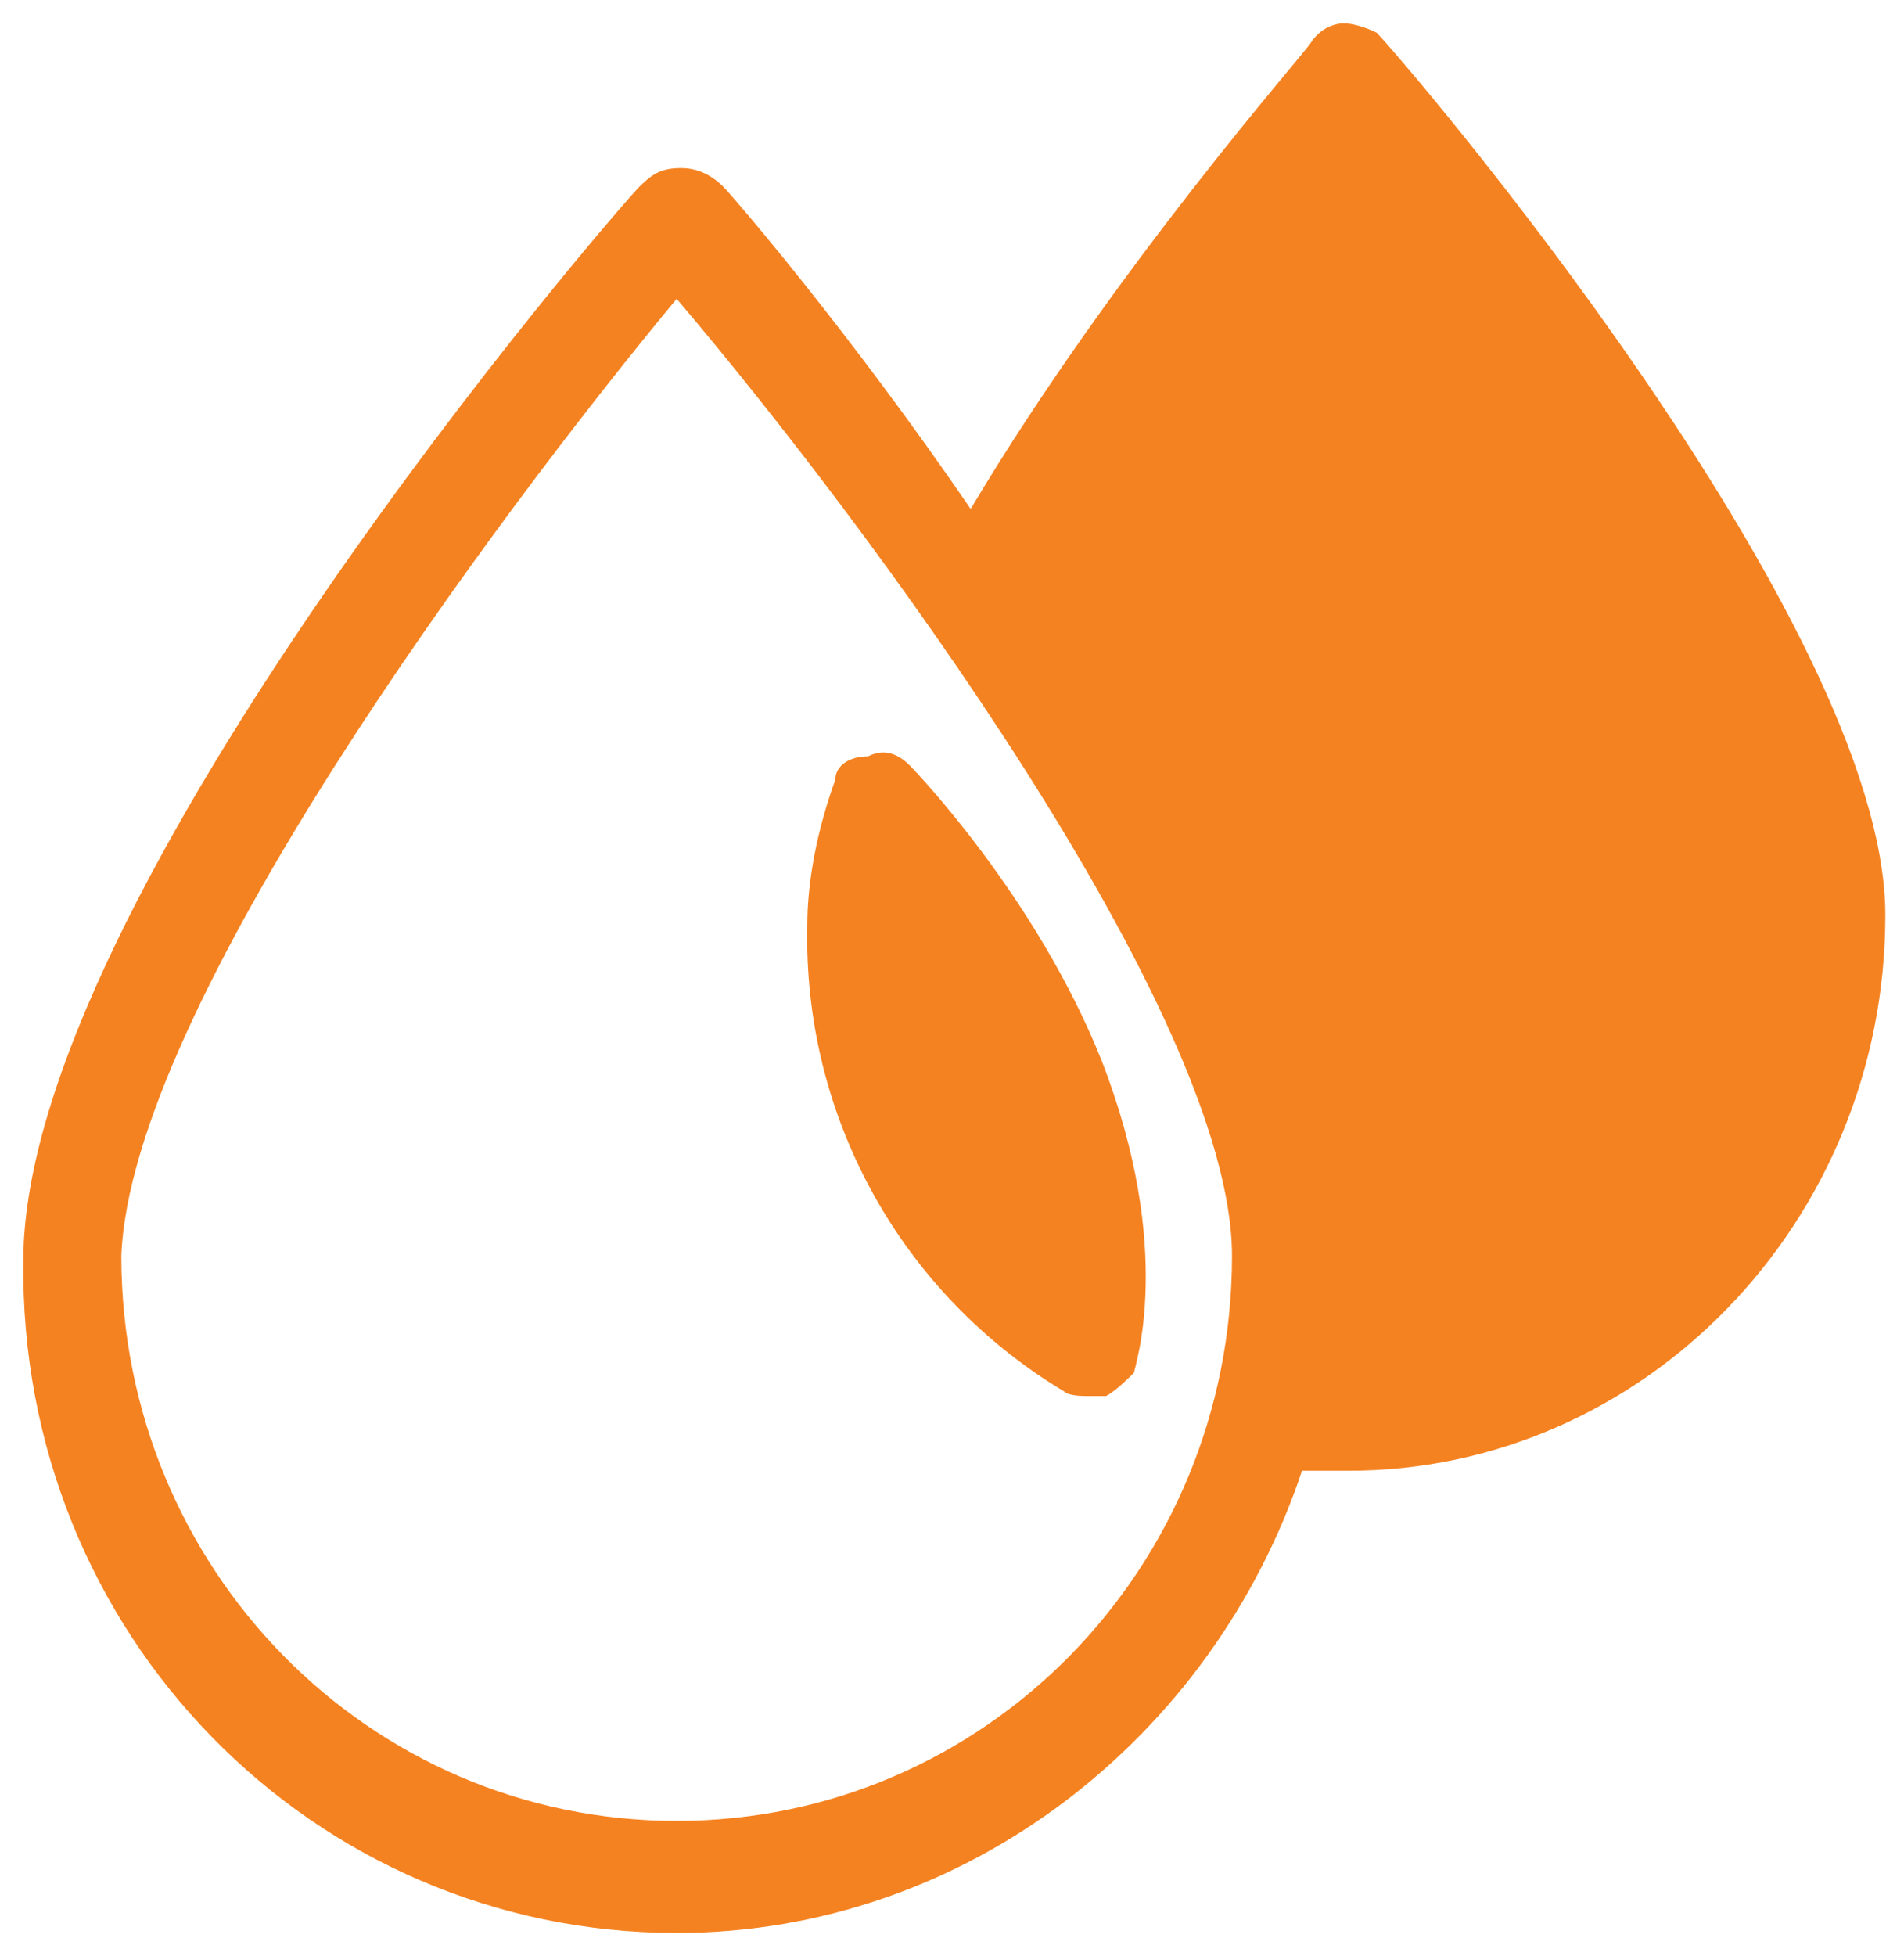
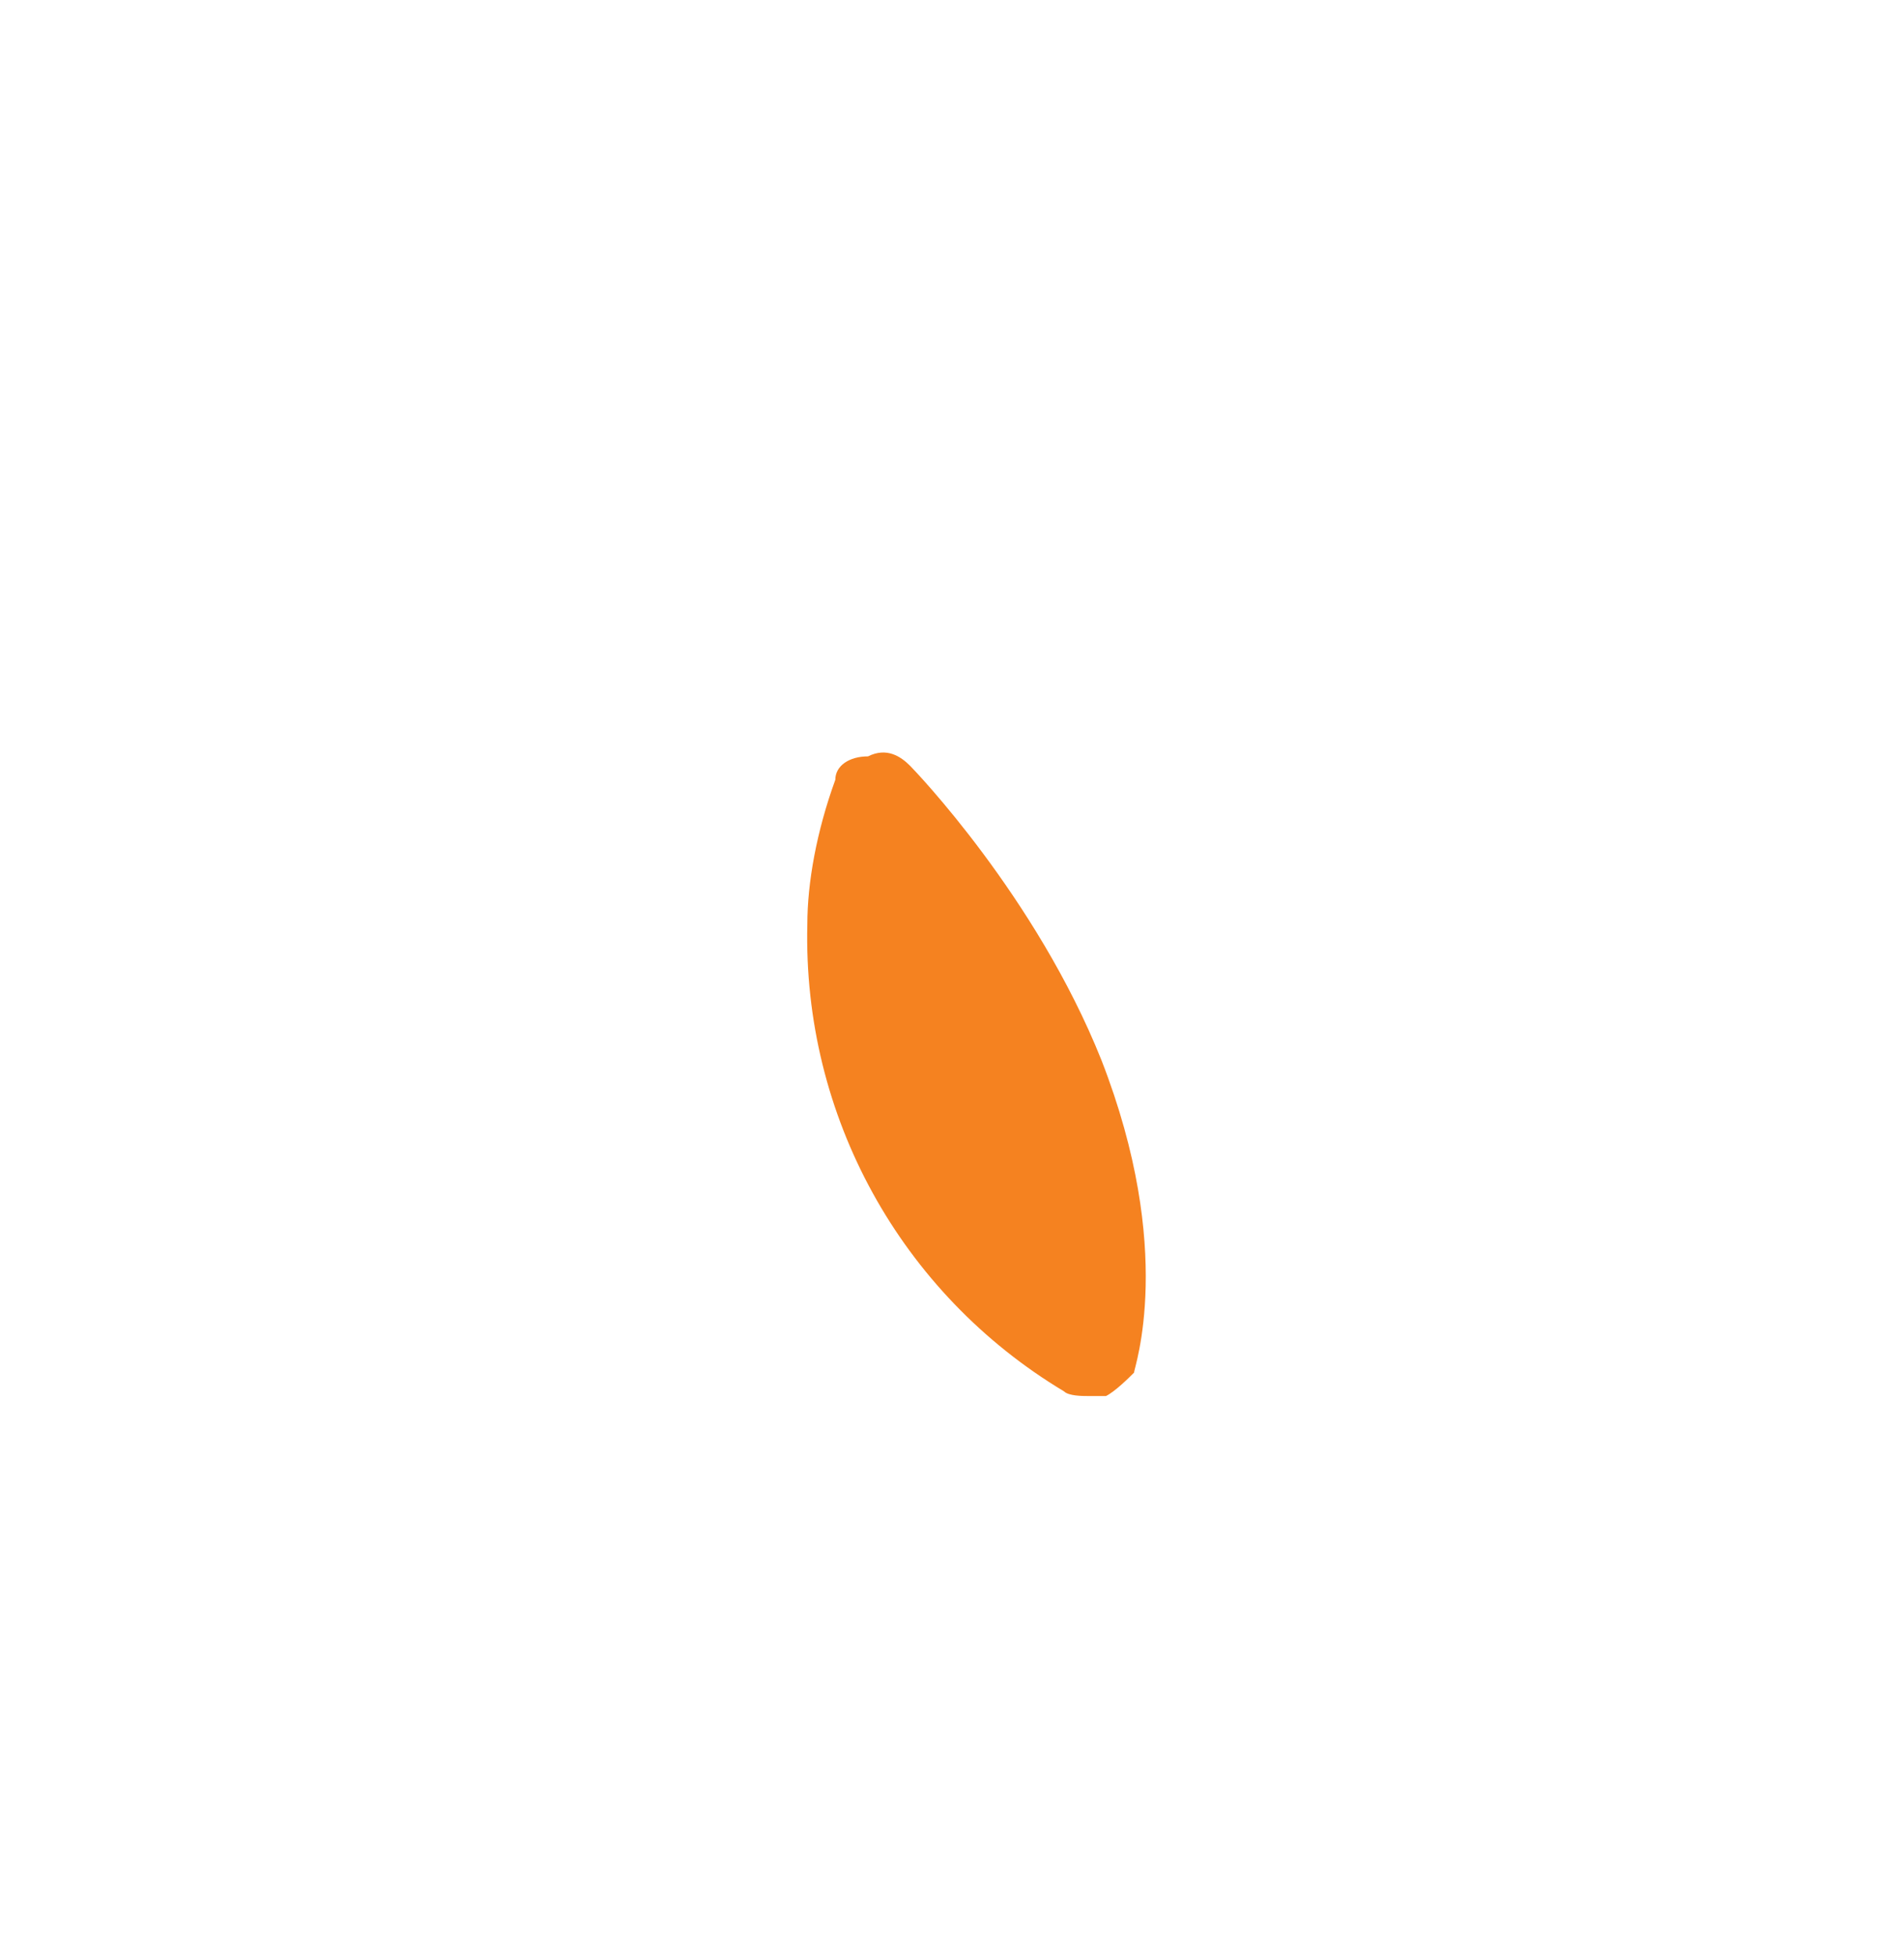
<svg xmlns="http://www.w3.org/2000/svg" version="1.1" id="Layer_1" x="0px" y="0px" viewBox="0 0 40.8 41.9" style="enable-background:new 0 0 40.8 41.9;" xml:space="preserve">
  <style type="text/css">
	.st0{fill:none;}
	.st1{fill:#F58220;}
</style>
  <path class="st0" d="M-278.5-282.1c-4.7,0-8.5,3.8-8.5,8.5V307c0,4.7,3.8,8.5,8.5,8.5h477.8c4.7,0,8.5-3.8,8.5-8.5v-580.6  c0-4.7-3.8-8.5-8.5-8.5H-278.5z" />
  <g>
    <g>
-       <path class="st1" d="M14.5,6.4c4,4.7,11.9,15.3,11.9,20.5c0,6.7-5.3,12.1-11.9,12.1S2.6,33.6,2.6,26.9    C2.8,21.6,10.6,11.1,14.5,6.4 M14.5,41.4c6.2,0,11.5-4.2,13.4-9.9c0.4,0,0.6,0,1,0c6.3,0,11.5-5.3,11.5-11.9    c0-6.3-10.4-18.4-10.9-18.9c-0.2-0.1-0.5-0.2-0.7-0.2c-0.2,0-0.5,0.1-0.7,0.4c-0.1,0.2-4.2,4.8-7.3,10c-2.6-3.8-5.1-6.7-5.3-6.9    s-0.5-0.4-0.9-0.4c-0.4,0-0.6,0.1-0.9,0.4c-0.5,0.5-13.2,15.2-13.2,23C0.4,35,6.7,41.4,14.5,41.4z" />
-     </g>
+       </g>
    <g>
      <path class="st1" d="M22.8,29.8c0.1,0.1,0.4,0.1,0.5,0.1c0.1,0,0.2,0,0.4,0c0.2-0.1,0.5-0.4,0.6-0.5c0-0.1,0.9-2.6-0.7-6.7    c-1.4-3.5-4-6.2-4.1-6.3c-0.2-0.2-0.5-0.4-0.9-0.2c-0.4,0-0.7,0.2-0.7,0.5c-0.4,1.1-0.6,2.2-0.6,3.1    C17.2,23.9,19.3,27.7,22.8,29.8z" />
    </g>
  </g>
</svg>